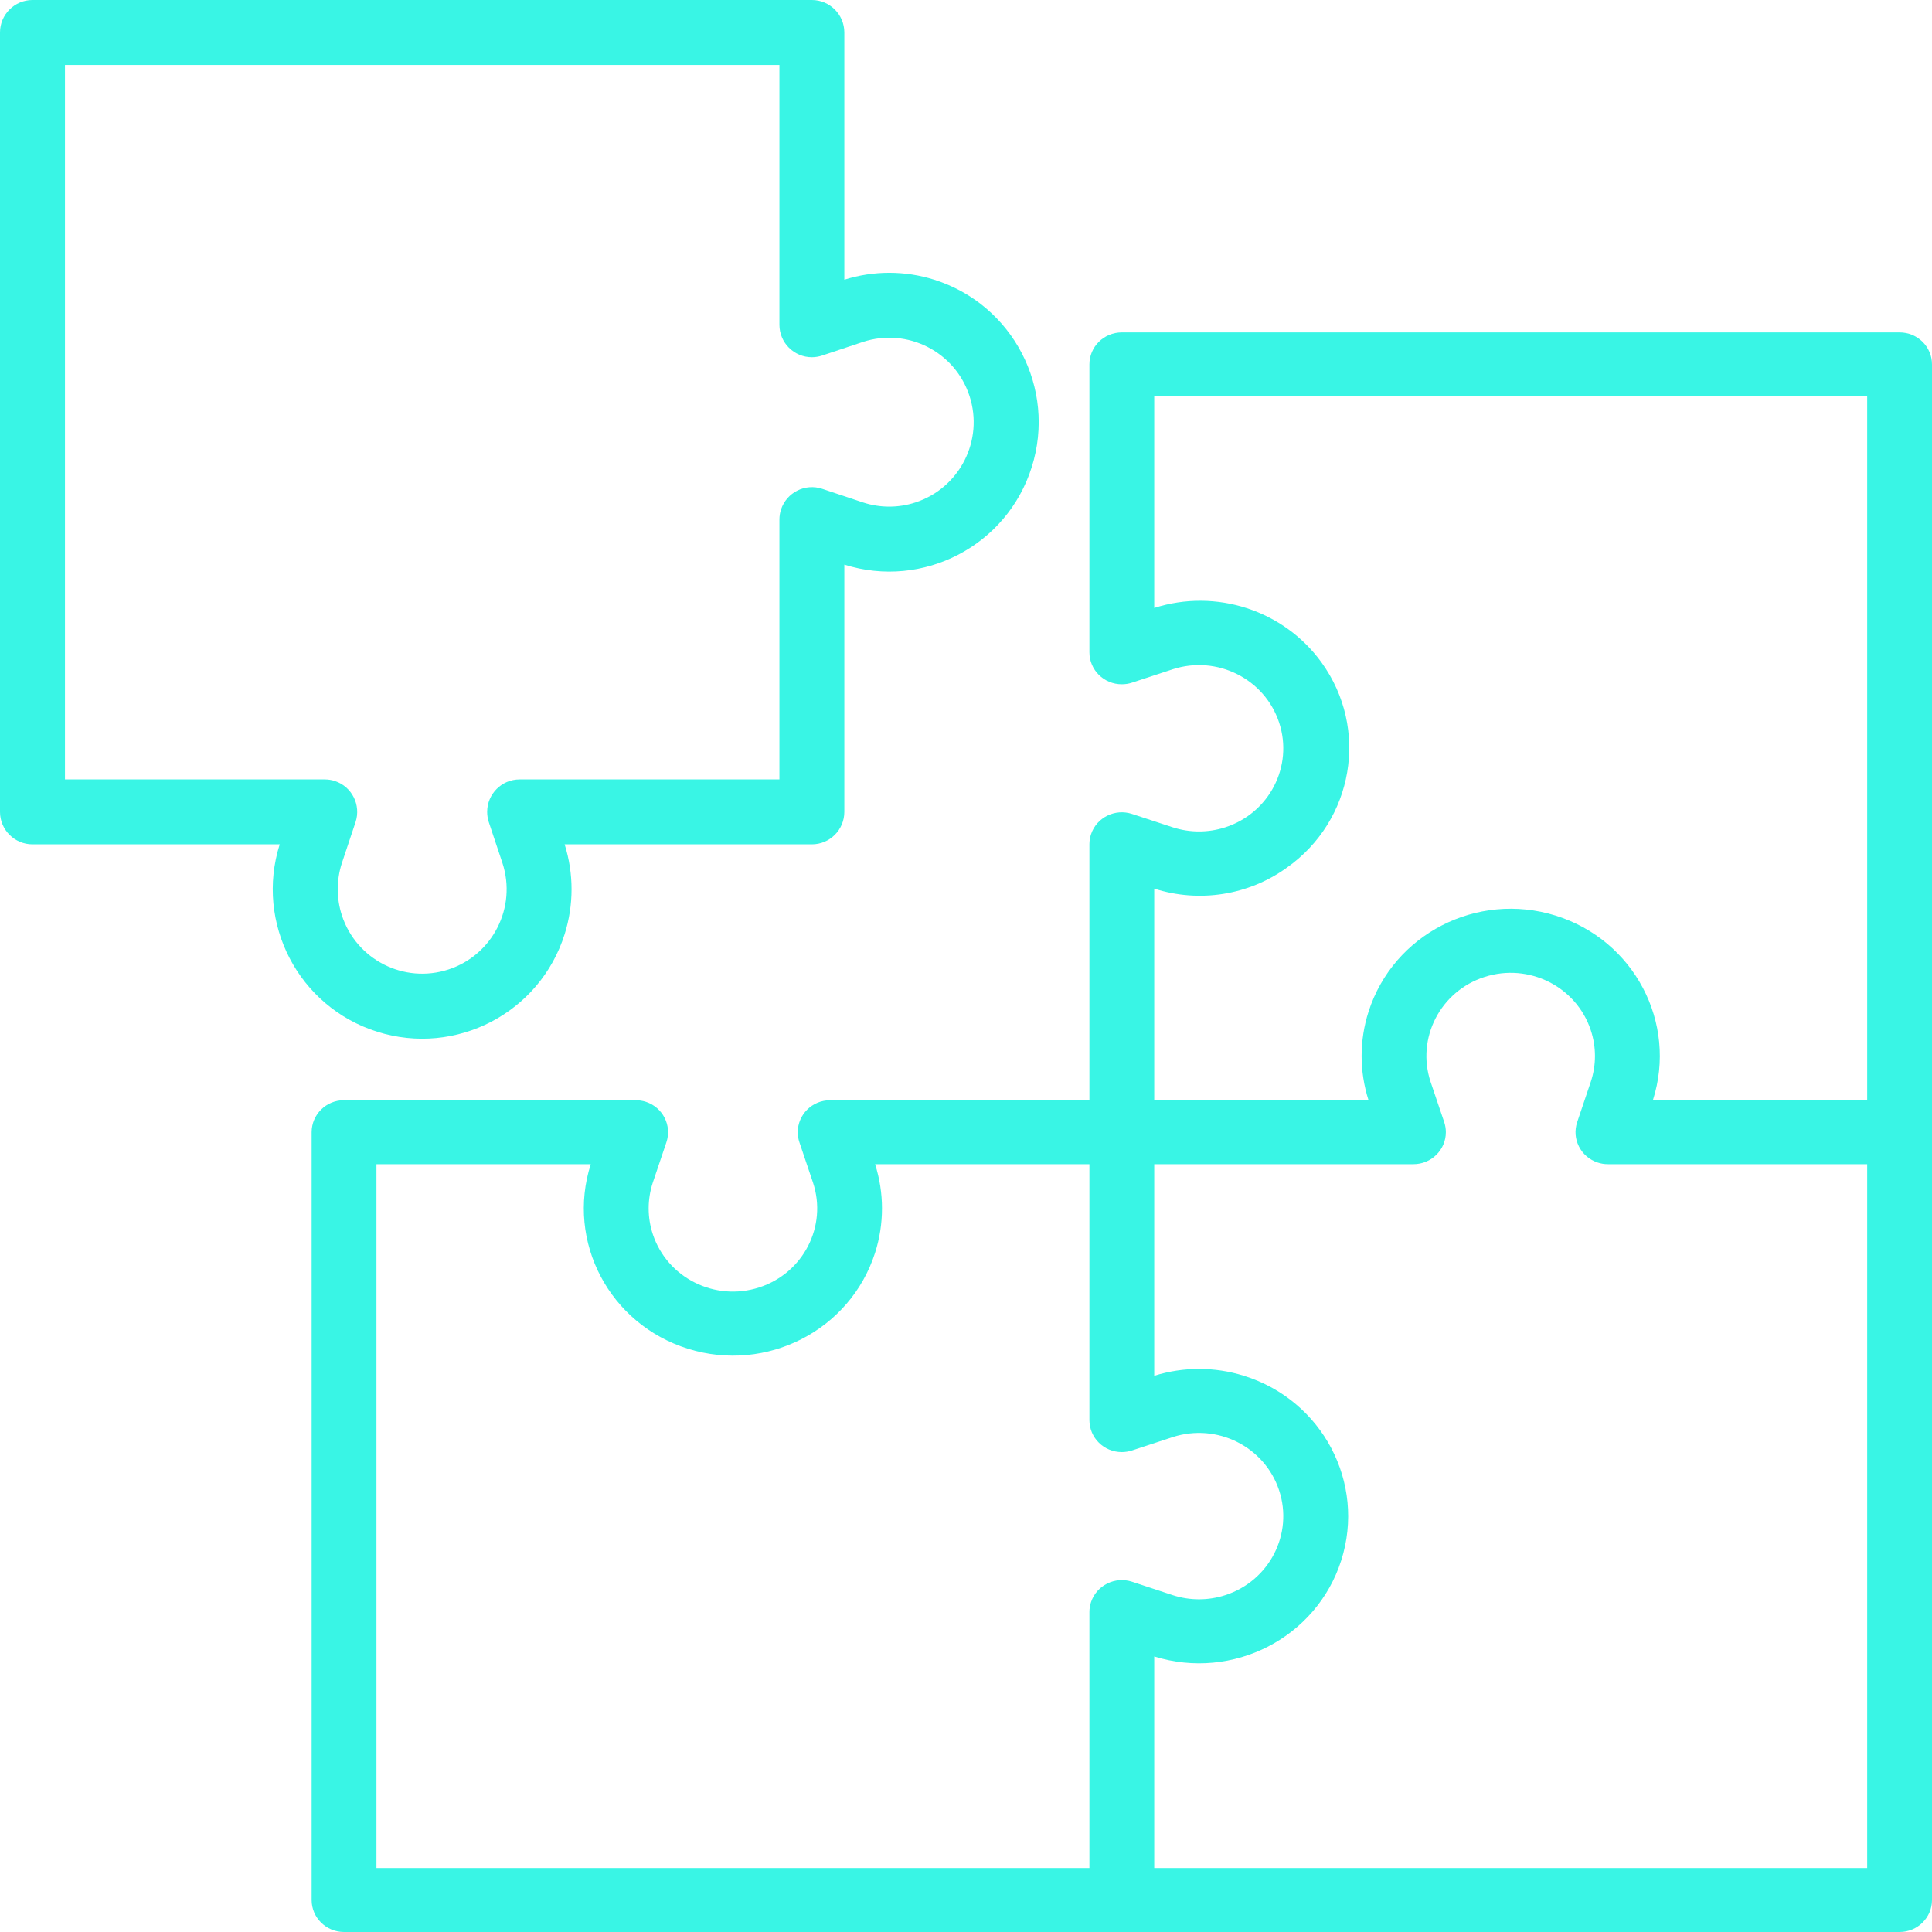
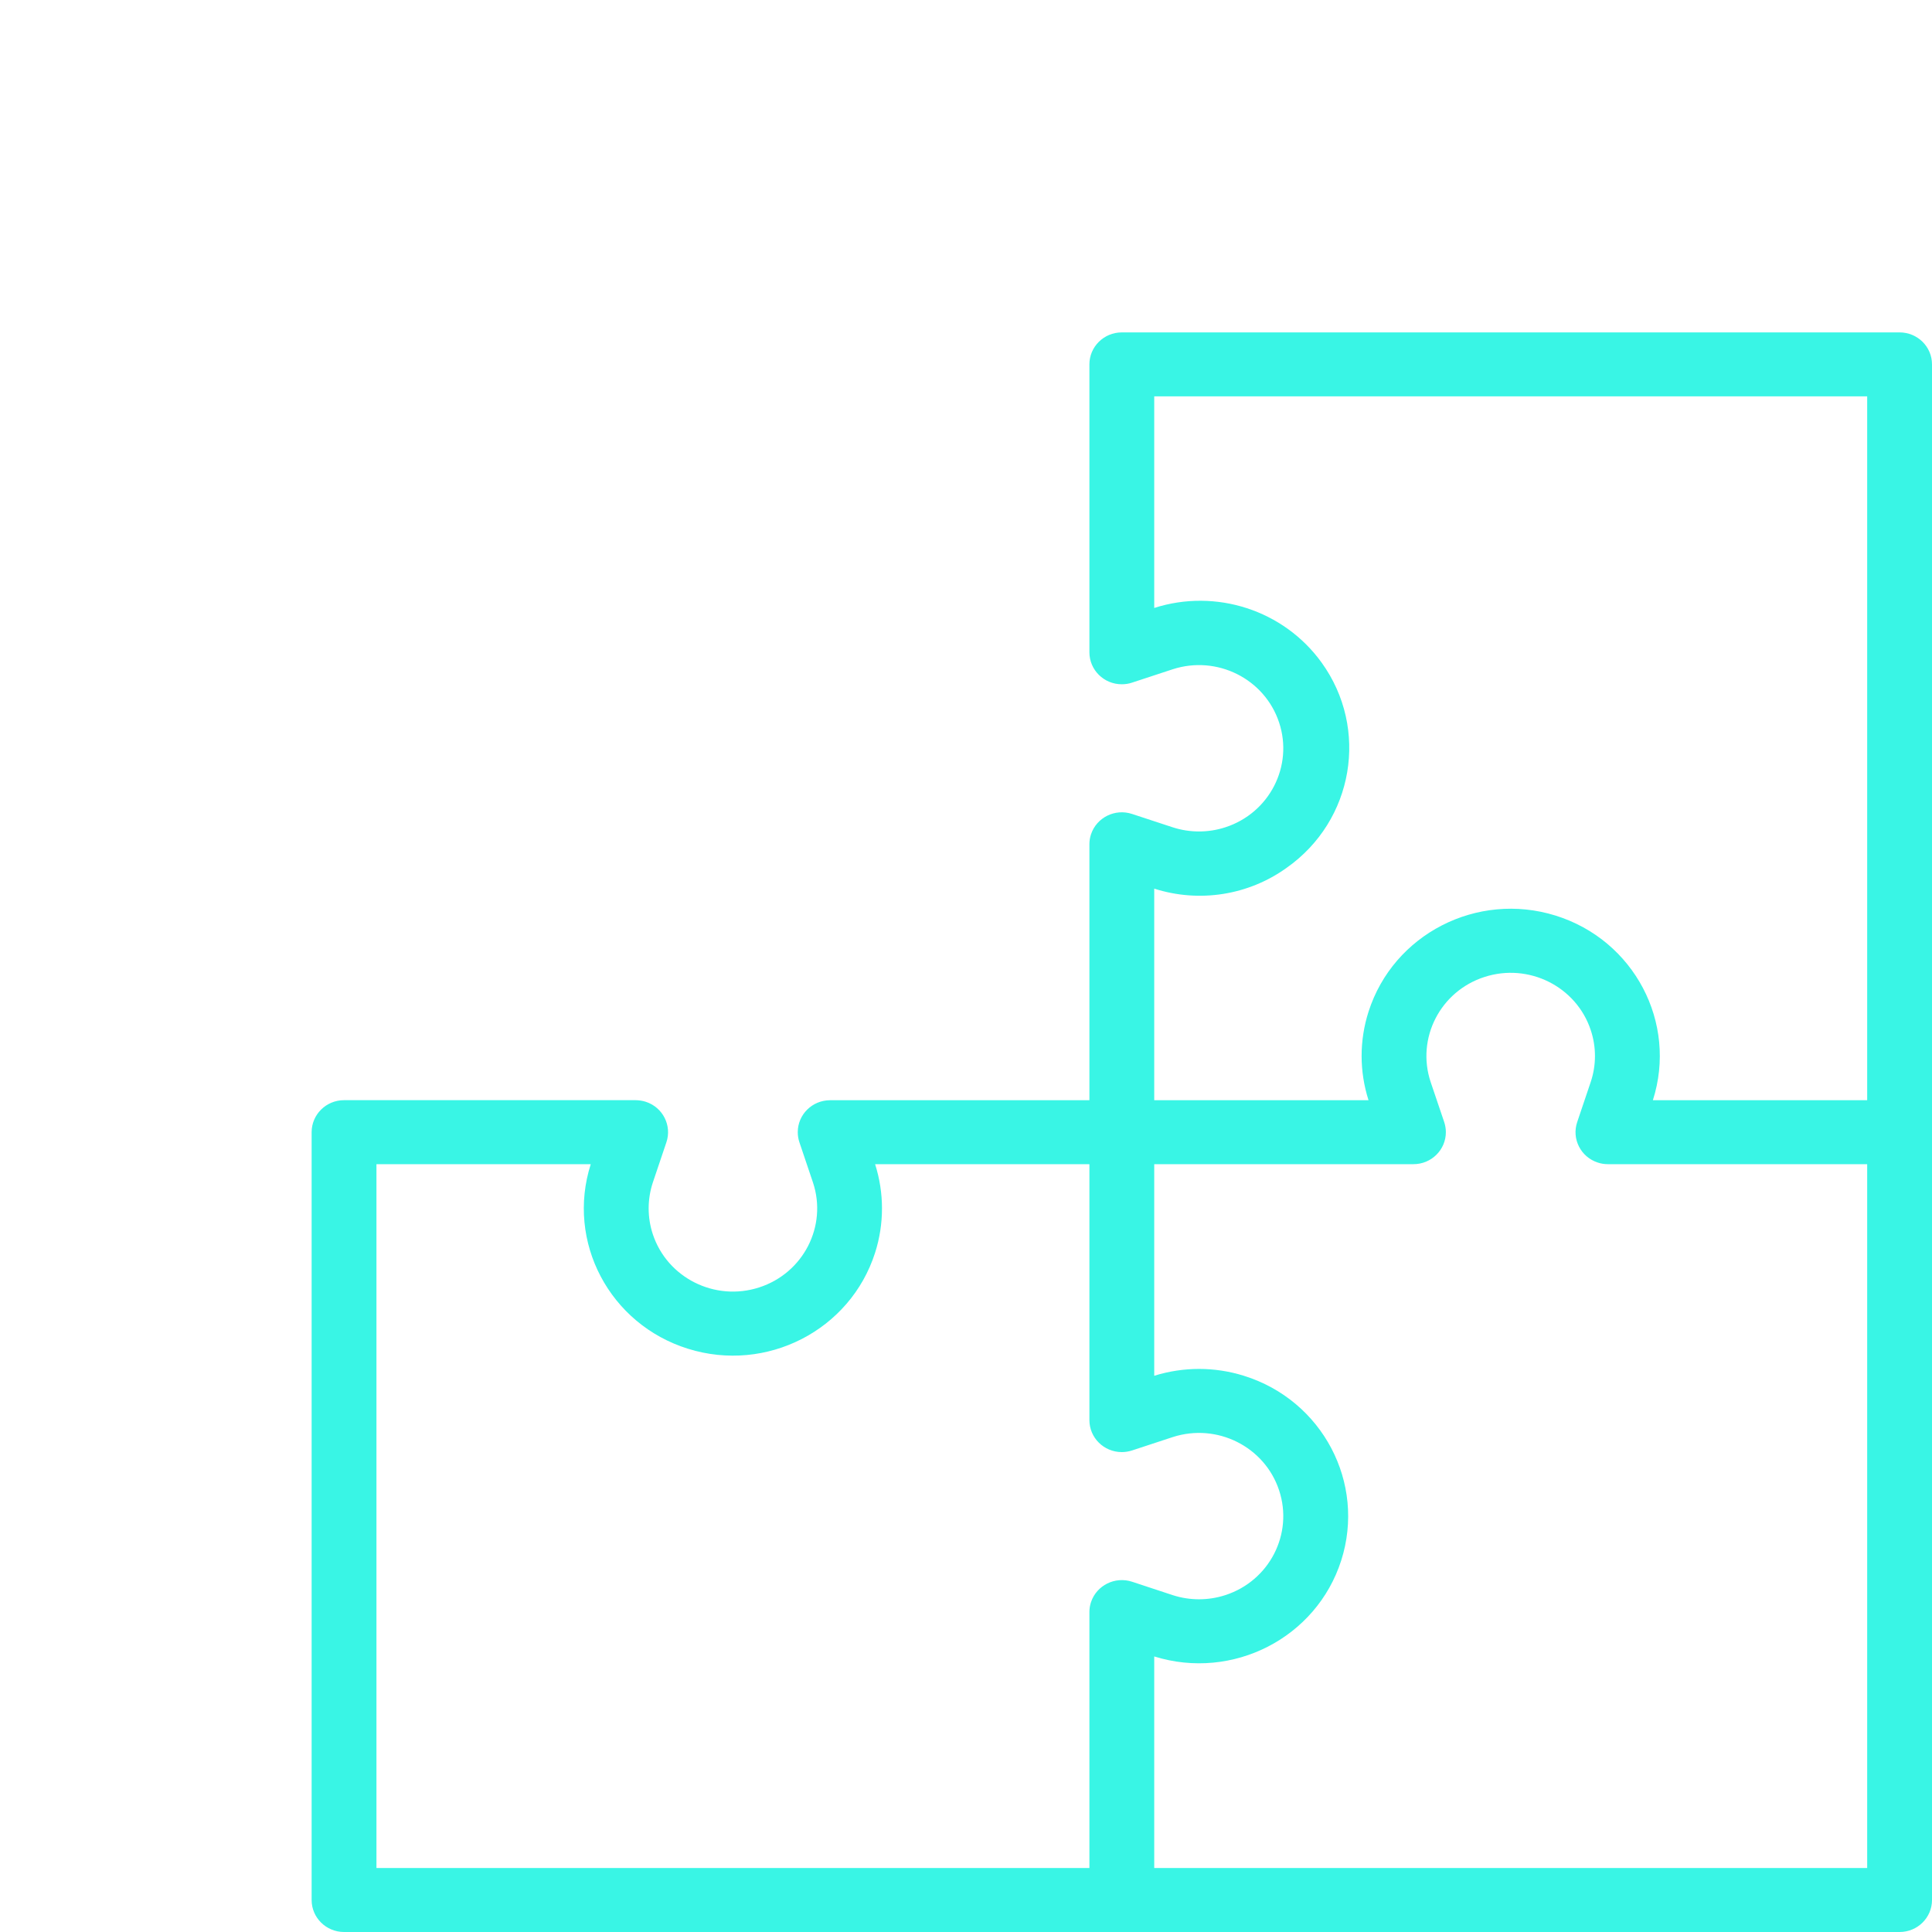
<svg xmlns="http://www.w3.org/2000/svg" width="40px" height="40px" viewBox="0 0 40 40" version="1.1">
  <title>3E2D2558-321C-47D2-B031-1F1EE9C2356B@1x</title>
  <g id="Careers" stroke="none" stroke-width="1" fill="none" fill-rule="evenodd">
    <g id="Career" transform="translate(-423, -3314)" fill="#39F5E5" fill-rule="nonzero">
      <g id="benefits" transform="translate(0, 3030)">
        <g id="icn_puzzle" transform="translate(423, 284)">
          <path d="M39.329,6.882 L23.226,6.882 C22.855,6.882 22.555,7.178 22.555,7.544 L22.555,13.505 C22.555,13.871 22.856,14.168 23.226,14.167 C23.298,14.167 23.37,14.156 23.438,14.133 L24.281,13.856 C25.197,13.56 26.182,14.053 26.482,14.957 C26.782,15.861 26.282,16.833 25.367,17.129 C25.014,17.243 24.634,17.243 24.281,17.129 L23.438,16.852 C23.086,16.736 22.706,16.924 22.589,17.271 C22.566,17.338 22.555,17.409 22.555,17.48 L22.555,22.779 L17.187,22.779 C16.816,22.779 16.516,23.076 16.517,23.441 C16.517,23.512 16.528,23.583 16.551,23.65 L16.832,24.483 C17.132,25.387 16.632,26.359 15.717,26.655 C14.801,26.951 13.816,26.458 13.516,25.554 C13.401,25.206 13.401,24.831 13.516,24.483 L13.797,23.65 C13.914,23.303 13.724,22.928 13.373,22.812 C13.305,22.79 13.233,22.779 13.161,22.778 L7.123,22.778 C6.752,22.778 6.452,23.075 6.452,23.441 L6.452,39.338 C6.452,39.703 6.752,40 7.123,40 L39.329,40 C39.7,40 40,39.703 40,39.338 L40,7.544 C40,7.178 39.7,6.882 39.329,6.882 Z M22.589,33.168 C22.566,33.235 22.555,33.305 22.555,33.376 L22.555,38.675 L7.794,38.675 L7.794,24.103 L12.231,24.103 C11.718,25.708 12.62,27.419 14.246,27.925 C15.872,28.432 17.605,27.541 18.118,25.936 C18.308,25.34 18.308,24.7 18.118,24.103 L22.555,24.103 L22.555,29.402 C22.555,29.768 22.856,30.064 23.226,30.064 C23.298,30.064 23.37,30.052 23.438,30.03 L24.281,29.753 C25.197,29.457 26.182,29.95 26.482,30.854 C26.782,31.758 26.282,32.73 25.367,33.026 C25.014,33.14 24.634,33.14 24.281,33.026 L23.438,32.748 C23.086,32.633 22.706,32.821 22.589,33.168 Z M38.658,38.675 L23.897,38.675 L23.897,34.295 C25.522,34.801 27.256,33.911 27.769,32.306 C28.281,30.701 27.379,28.99 25.753,28.484 C25.149,28.295 24.501,28.295 23.897,28.484 L23.897,24.103 L29.264,24.103 C29.635,24.103 29.935,23.806 29.935,23.44 C29.935,23.369 29.923,23.299 29.901,23.232 L29.619,22.399 C29.32,21.495 29.819,20.522 30.735,20.227 C31.65,19.931 32.636,20.424 32.935,21.328 C33.051,21.676 33.051,22.051 32.935,22.399 L32.654,23.232 C32.537,23.579 32.727,23.954 33.079,24.069 C33.147,24.092 33.218,24.103 33.29,24.103 L38.658,24.103 L38.658,38.675 L38.658,38.675 Z M38.658,22.779 L34.221,22.779 C34.734,21.174 33.831,19.462 32.206,18.956 C30.58,18.45 28.847,19.341 28.334,20.946 C28.143,21.542 28.143,22.182 28.334,22.779 L23.897,22.779 L23.897,18.398 C24.829,18.697 25.849,18.536 26.64,17.966 C28.028,16.989 28.351,15.086 27.361,13.716 C26.579,12.634 25.177,12.177 23.897,12.587 L23.897,8.206 L38.658,8.206 L38.658,22.779 L38.658,22.779 Z" id="Shape" />
-           <path d="M19.342,5.791 C18.737,5.6 18.087,5.6 17.481,5.791 L17.481,0.672 C17.481,0.301 17.18,0 16.809,0 L0.672,0 C0.301,0 0,0.301 0,0.672 L0,16.809 C0,17.18 0.301,17.481 0.672,17.481 L5.791,17.481 C5.277,19.111 6.181,20.848 7.811,21.361 C9.44,21.875 11.177,20.971 11.69,19.342 C11.881,18.736 11.881,18.087 11.69,17.481 L16.809,17.481 C17.18,17.481 17.481,17.18 17.481,16.809 L17.481,11.69 C19.111,12.204 20.848,11.3 21.361,9.671 C21.875,8.042 20.971,6.305 19.342,5.791 Z M18.954,10.402 C18.601,10.518 18.22,10.518 17.867,10.402 L17.022,10.12 C16.669,10.003 16.289,10.194 16.171,10.546 C16.148,10.614 16.137,10.686 16.137,10.758 L16.137,16.137 L10.758,16.137 C10.387,16.137 10.086,16.438 10.086,16.81 C10.086,16.882 10.098,16.953 10.12,17.022 L10.402,17.867 C10.703,18.784 10.202,19.772 9.285,20.072 C8.367,20.372 7.38,19.872 7.079,18.954 C6.964,18.601 6.964,18.22 7.079,17.867 L7.361,17.022 C7.478,16.669 7.288,16.288 6.936,16.171 C6.867,16.148 6.796,16.137 6.724,16.137 L1.345,16.137 L1.345,1.345 L16.137,1.345 L16.137,6.724 C16.137,7.095 16.438,7.396 16.81,7.396 C16.882,7.395 16.953,7.384 17.022,7.361 L17.867,7.079 C18.784,6.779 19.772,7.279 20.072,8.197 C20.372,9.114 19.872,10.102 18.954,10.402 Z" id="Shape" />
        </g>
      </g>
    </g>
  </g>
</svg>